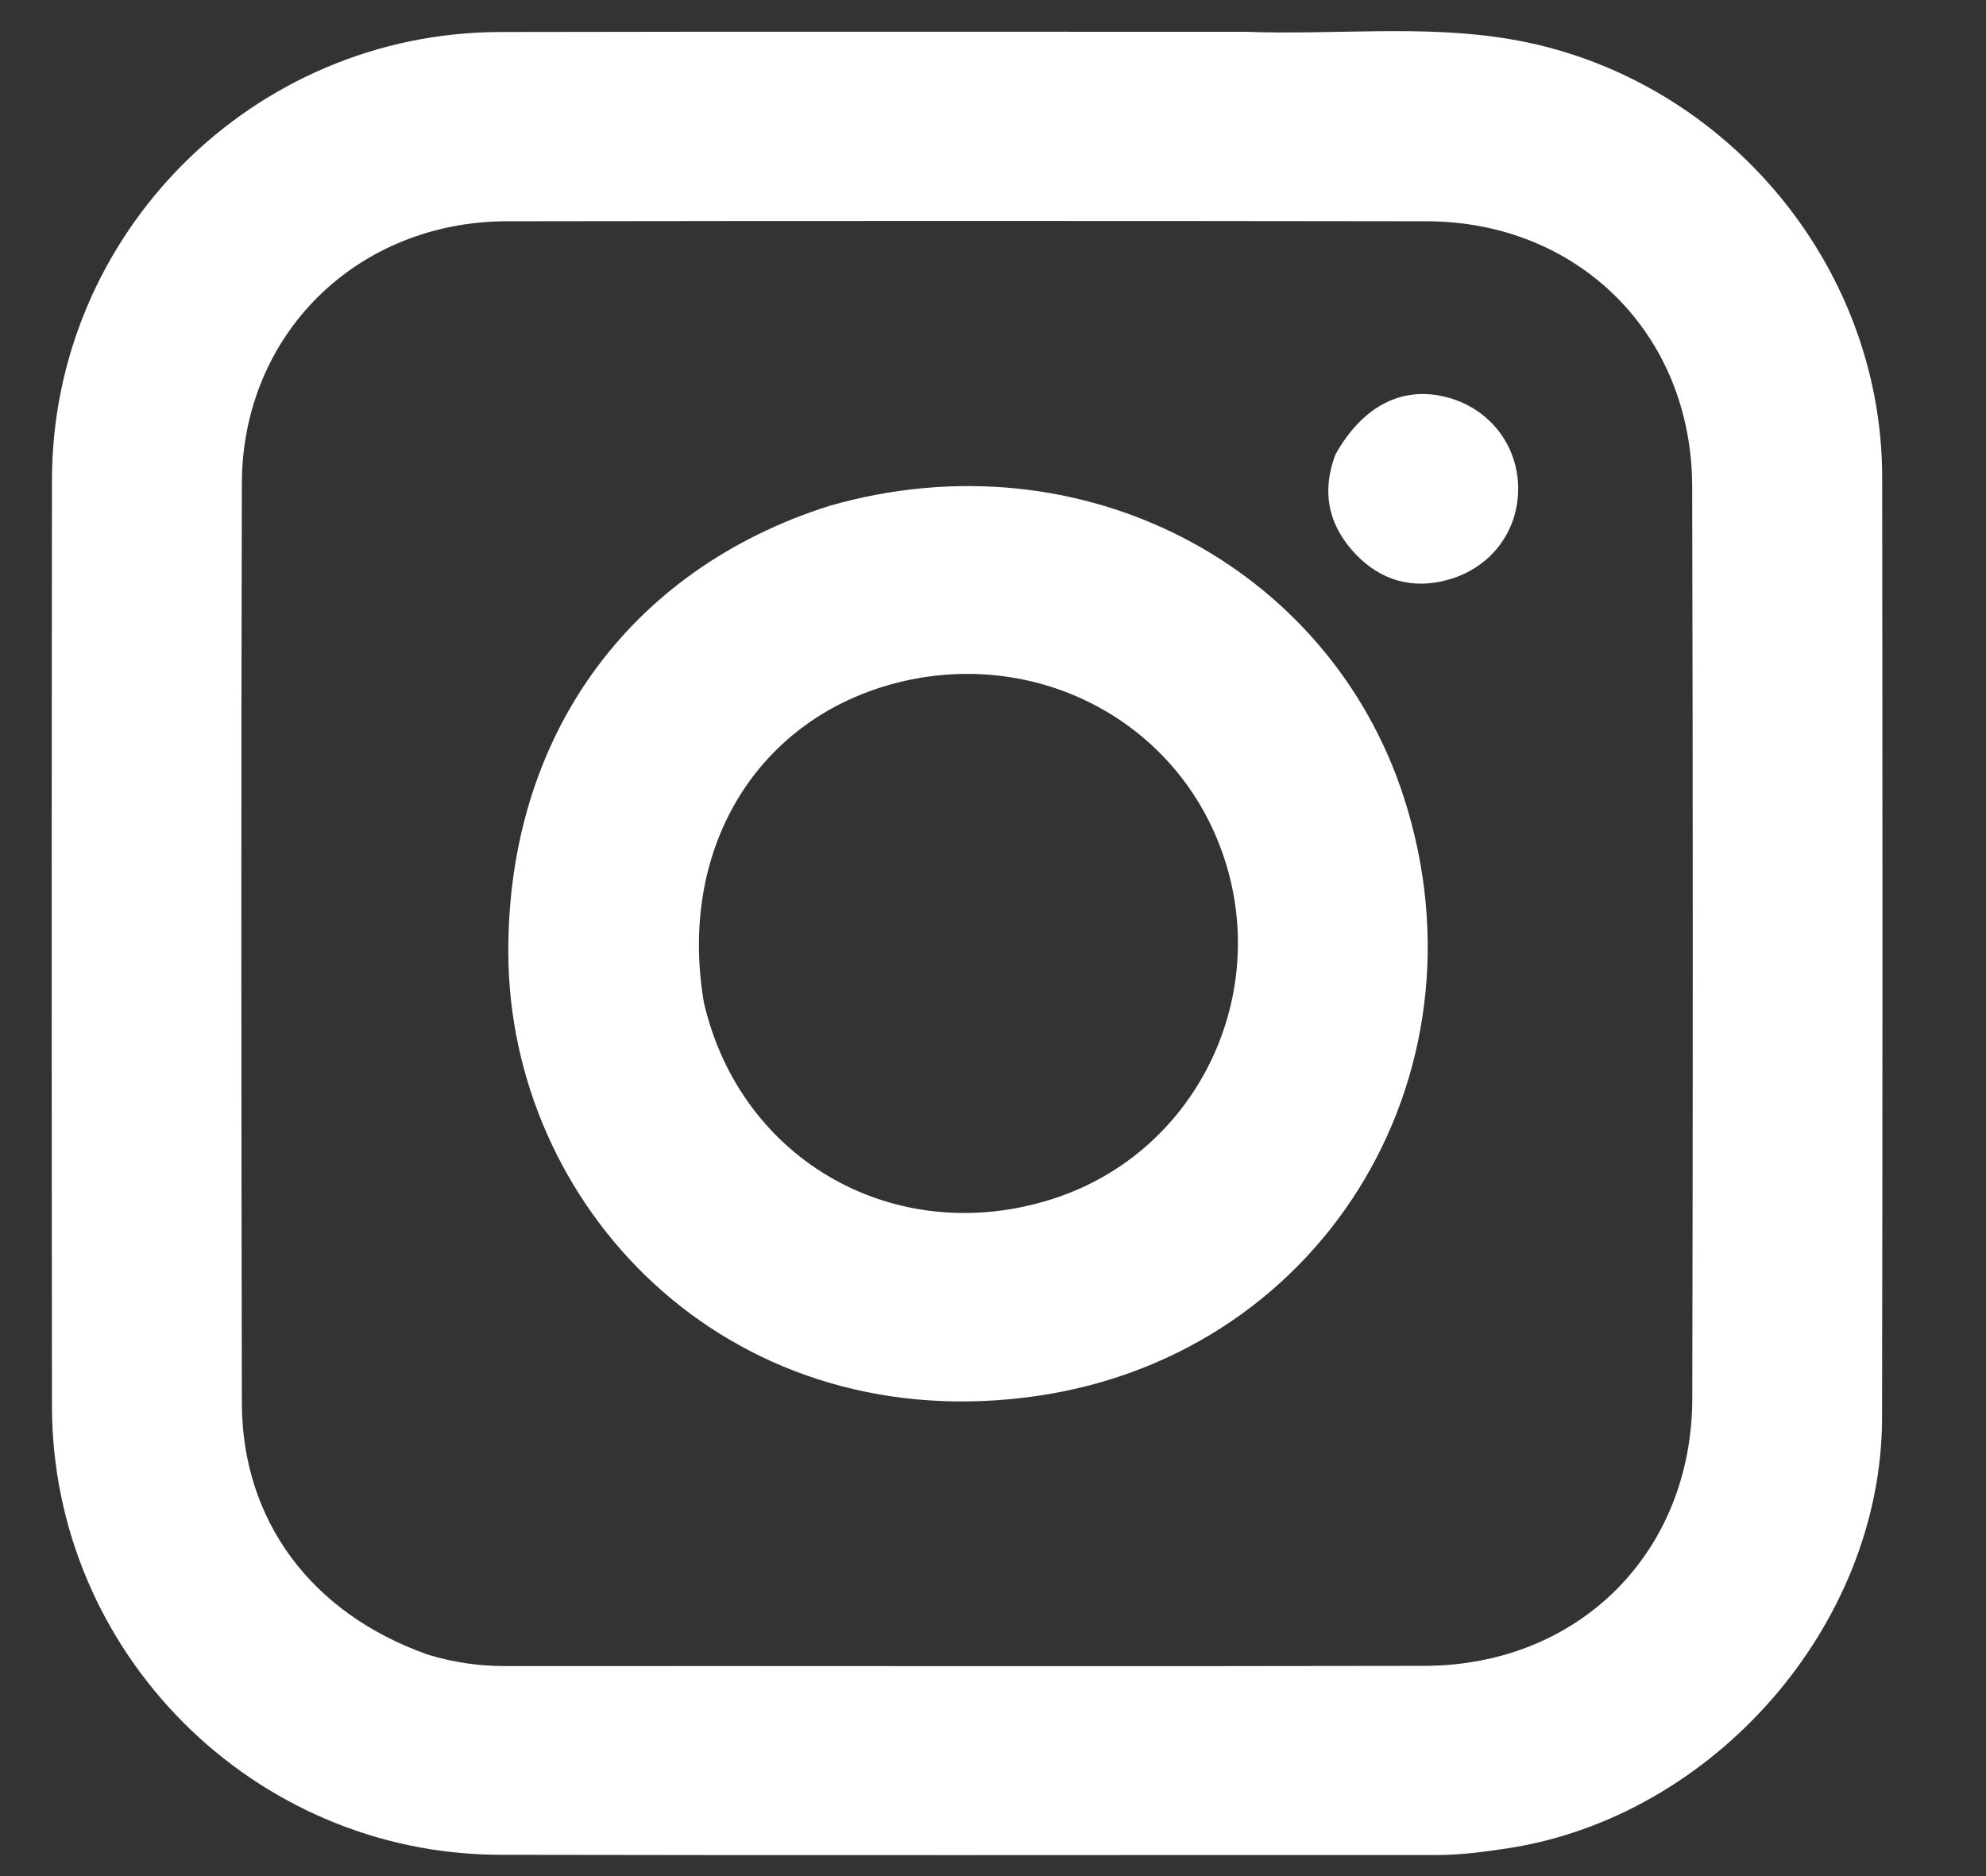
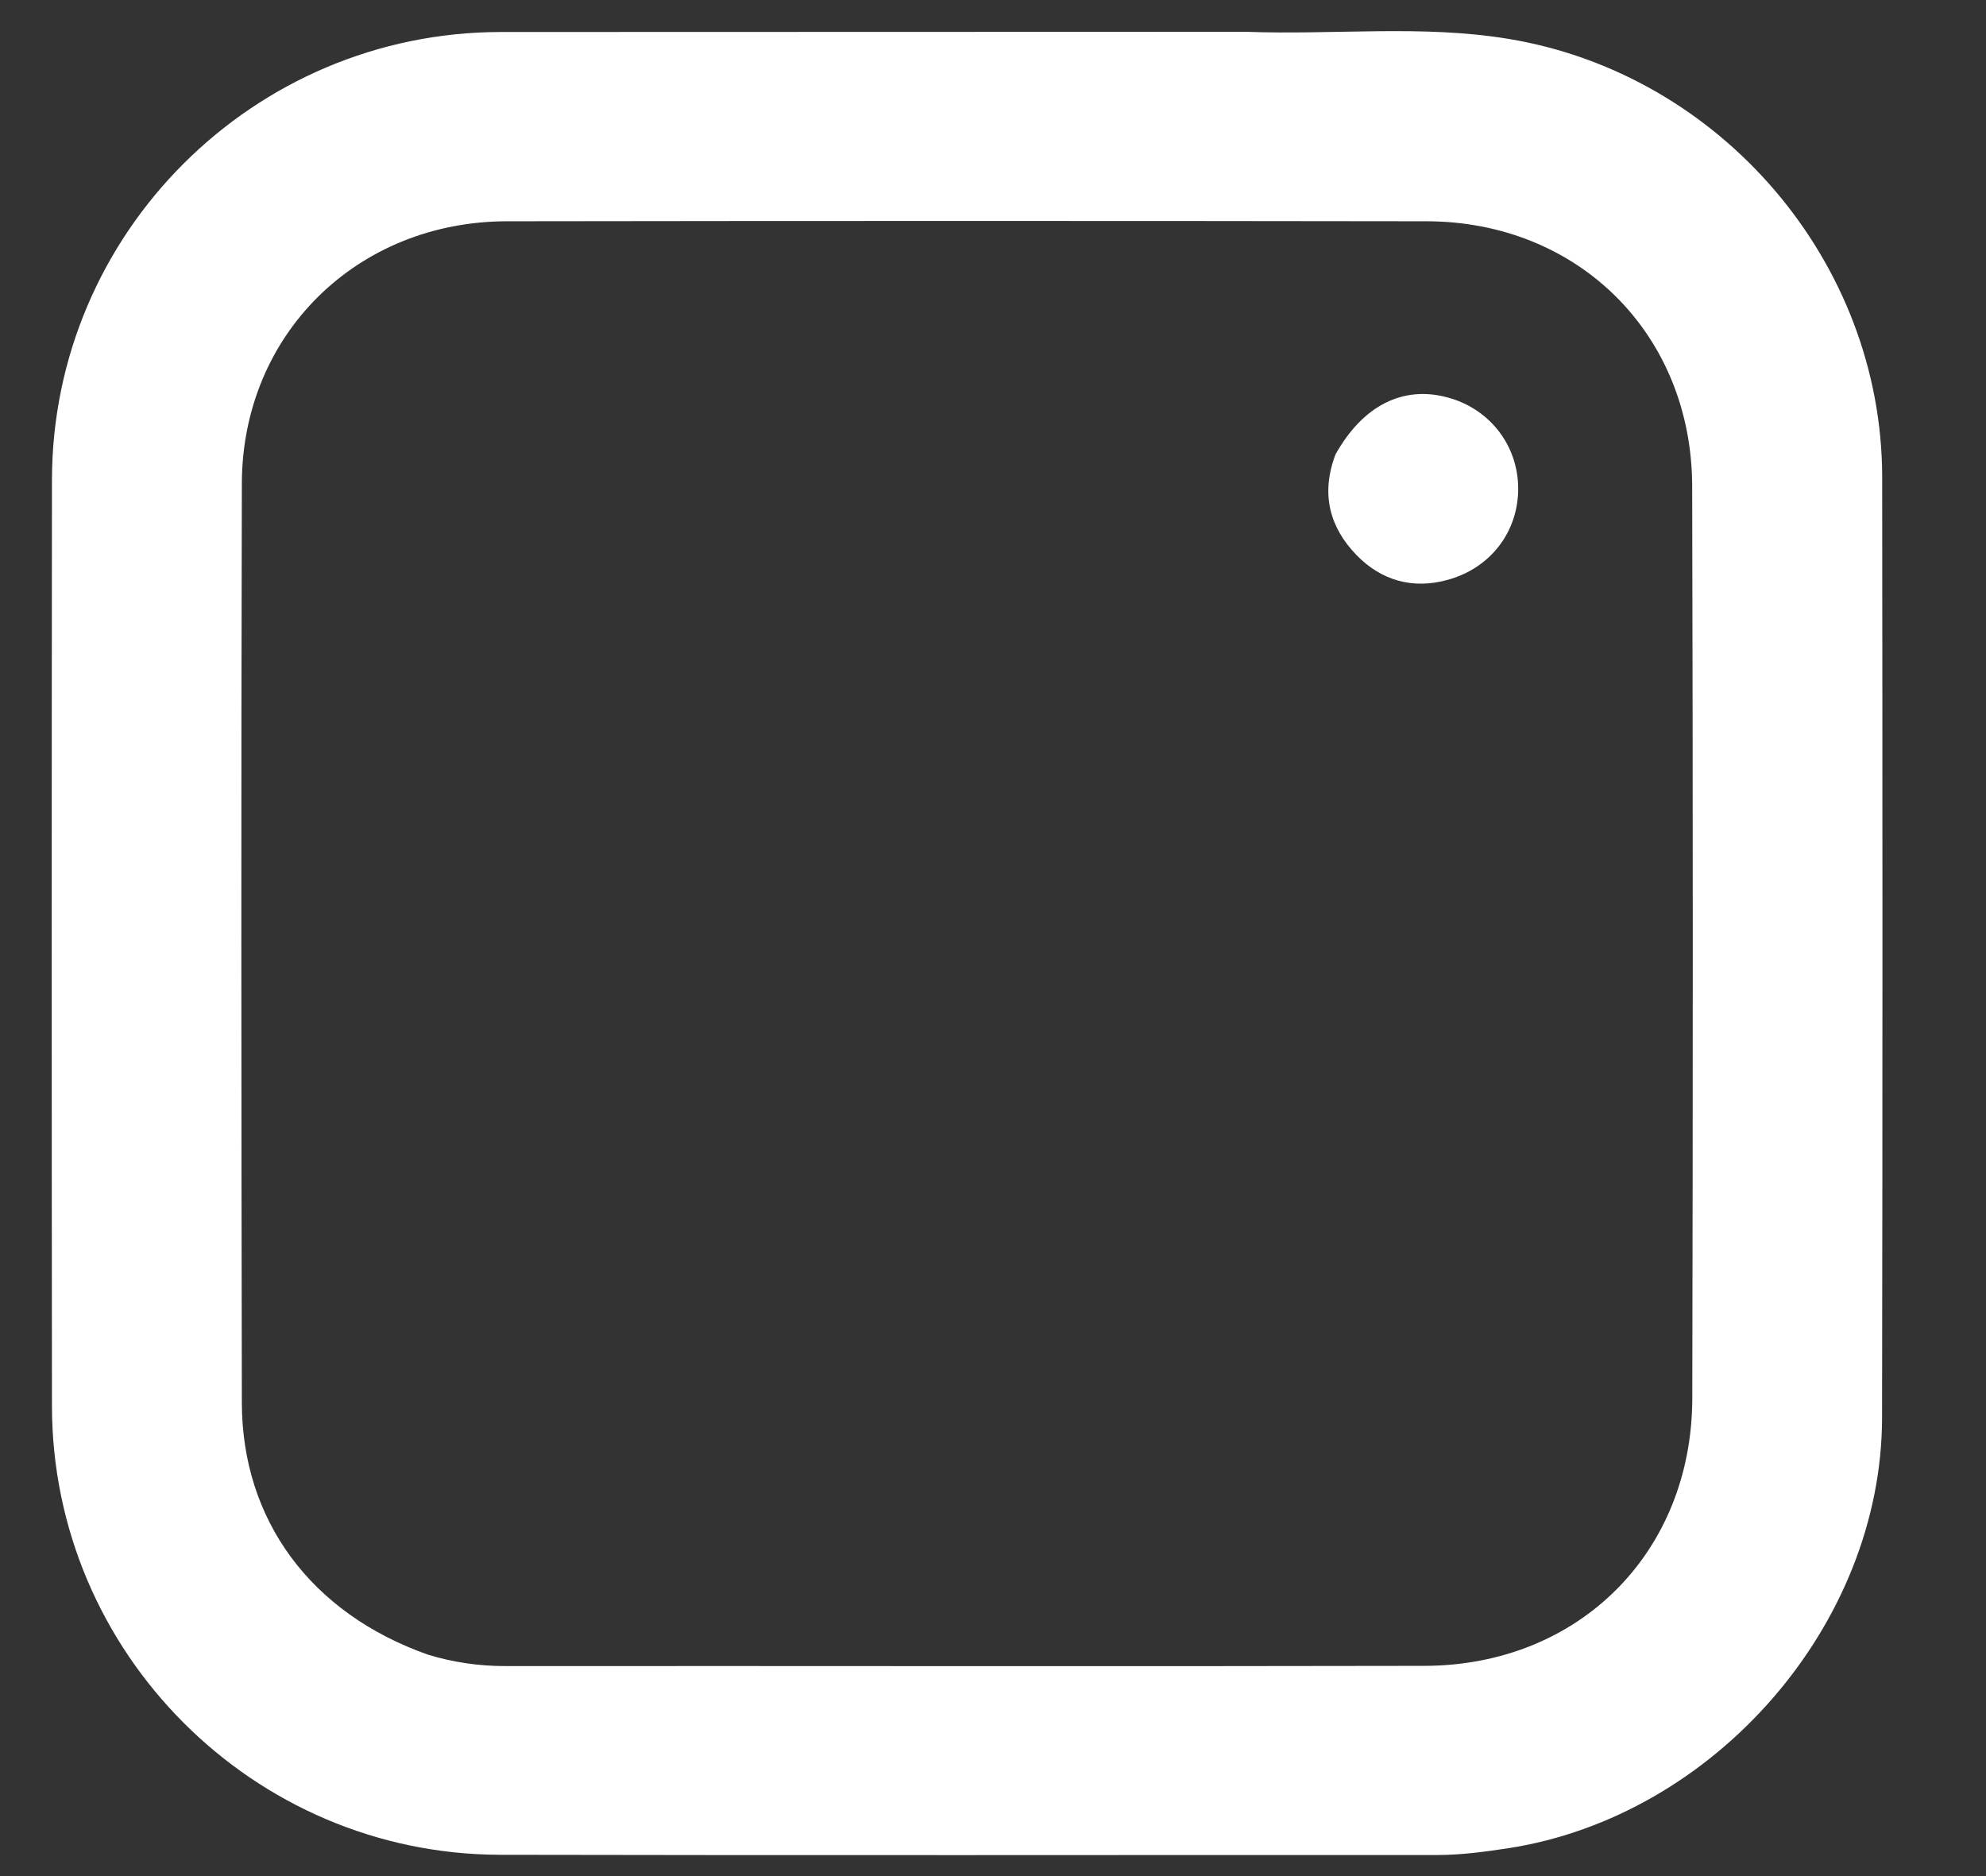
<svg xmlns="http://www.w3.org/2000/svg" width="18" height="17" viewBox="0 0 18 17" fill="none">
  <rect x="0" y="0" width="18" height="17" fill="#333333" stroke="none" />
-   <path d="M11.285 0.288C12.101 0.318 12.888 0.223 13.67 0.352C15.596 0.669 17.056 2.374 17.059 4.321C17.062 7.162 17.063 10.003 17.058 12.845C17.056 14.722 15.539 16.459 13.668 16.748C13.454 16.78 13.243 16.809 13.027 16.809C10.195 16.808 7.364 16.813 4.532 16.807C2.295 16.802 0.473 14.975 0.471 12.743C0.468 9.945 0.468 7.147 0.471 4.349C0.473 2.114 2.295 0.294 4.535 0.29C6.774 0.285 9.013 0.289 11.285 0.288ZM3.88 14.994C4.107 15.063 4.339 15.097 4.578 15.097C7.356 15.095 10.134 15.101 12.912 15.095C14.31 15.091 15.334 14.069 15.338 12.673C15.344 9.918 15.344 7.162 15.337 4.407C15.334 3.029 14.306 2.007 12.929 2.005C10.151 2.001 7.373 2.001 4.595 2.005C3.236 2.007 2.195 3.03 2.192 4.381C2.185 7.158 2.187 9.935 2.192 12.712C2.194 13.773 2.816 14.619 3.88 14.994Z" fill="white" />
-   <path d="M7.516 4.584C9.811 3.926 12.051 5.138 12.724 7.226C13.544 9.765 11.952 12.341 9.29 12.664C6.56 12.996 4.616 10.924 4.607 8.635C4.6 6.686 5.689 5.164 7.516 4.584ZM6.38 9.086C6.712 10.521 8.12 11.315 9.534 10.866C10.892 10.435 11.584 8.916 11.026 7.59C10.546 6.449 9.287 5.86 8.066 6.204C6.842 6.549 6.145 7.708 6.38 9.086Z" fill="white" />
+   <path d="M11.285 0.288C12.101 0.318 12.888 0.223 13.67 0.352C15.596 0.669 17.056 2.374 17.059 4.321C17.062 7.162 17.063 10.003 17.058 12.845C17.056 14.722 15.539 16.459 13.668 16.748C13.454 16.78 13.243 16.809 13.027 16.809C10.195 16.808 7.364 16.813 4.532 16.807C2.295 16.802 0.473 14.975 0.471 12.743C0.468 9.945 0.468 7.147 0.471 4.349C0.473 2.114 2.295 0.294 4.535 0.29ZM3.88 14.994C4.107 15.063 4.339 15.097 4.578 15.097C7.356 15.095 10.134 15.101 12.912 15.095C14.31 15.091 15.334 14.069 15.338 12.673C15.344 9.918 15.344 7.162 15.337 4.407C15.334 3.029 14.306 2.007 12.929 2.005C10.151 2.001 7.373 2.001 4.595 2.005C3.236 2.007 2.195 3.03 2.192 4.381C2.185 7.158 2.187 9.935 2.192 12.712C2.194 13.773 2.816 14.619 3.88 14.994Z" fill="white" />
  <path d="M12.104 4.118C12.354 3.671 12.718 3.493 13.119 3.601C13.501 3.703 13.759 4.035 13.76 4.426C13.761 4.817 13.511 5.147 13.122 5.254C12.803 5.343 12.517 5.259 12.294 5.029C12.055 4.782 11.967 4.481 12.104 4.118Z" fill="white" />
</svg>